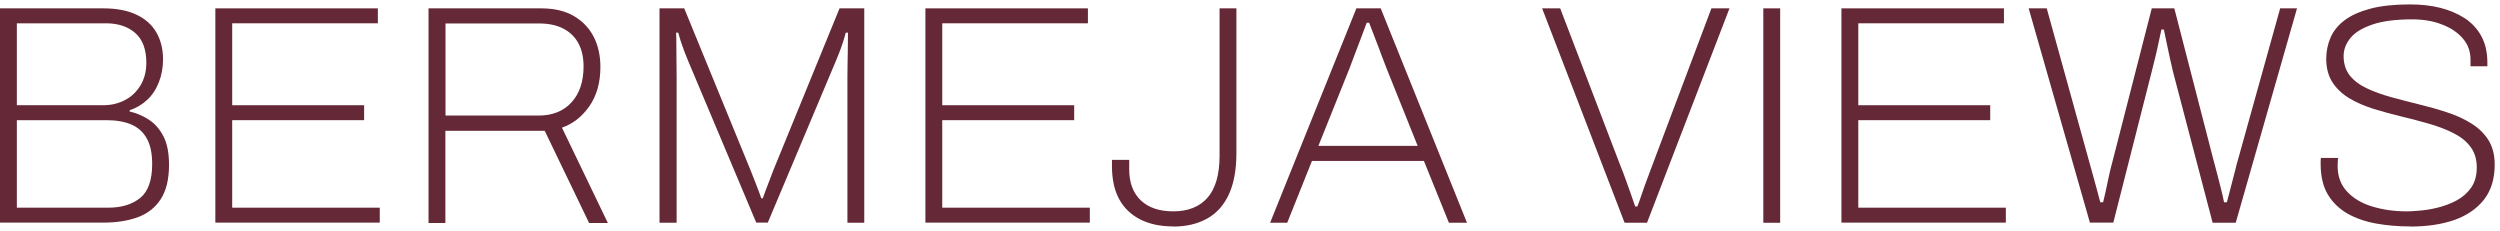
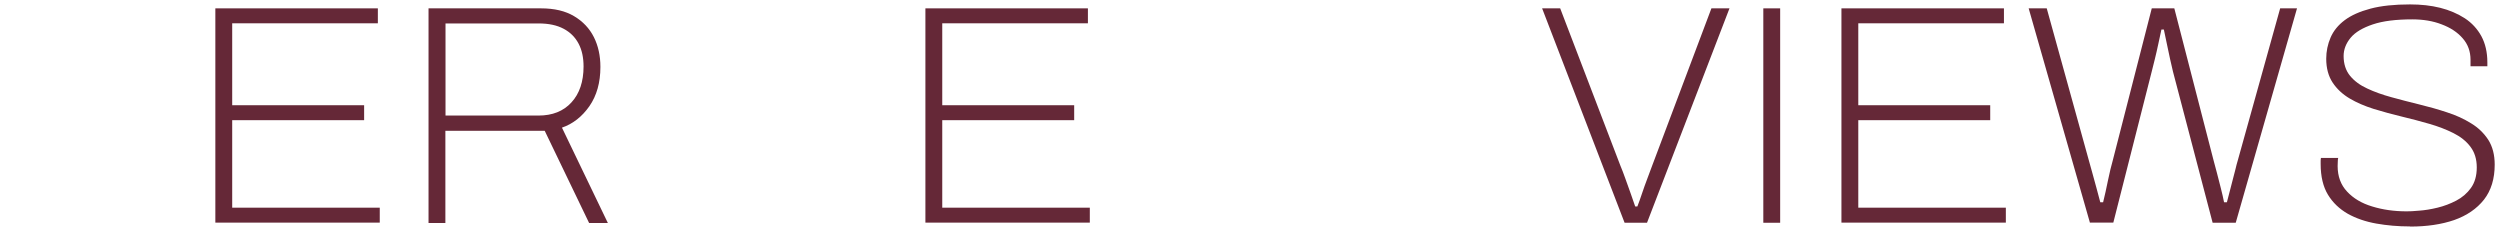
<svg xmlns="http://www.w3.org/2000/svg" width="184" height="17" viewBox="0 0 184 17" fill="none">
  <g id="Capa_1" clip-path="url(#clip0_567_356)">
-     <path id="Vector" d="M0 16.395V0.615H7.61C8.56 0.615 9.36 0.765 10.01 1.065C10.66 1.365 11.16 1.795 11.49 2.355C11.82 2.915 12 3.585 12 4.365C12 4.965 11.9 5.515 11.7 6.035C11.5 6.555 11.22 6.985 10.85 7.335C10.48 7.685 10.04 7.945 9.54 8.115V8.205C10.06 8.325 10.54 8.535 10.98 8.825C11.42 9.115 11.77 9.525 12.04 10.055C12.31 10.585 12.44 11.275 12.44 12.135C12.44 13.205 12.23 14.055 11.82 14.675C11.41 15.295 10.84 15.735 10.12 15.995C9.4 16.255 8.56 16.385 7.61 16.385H0V16.395ZM1.24 7.745H7.59C8.19 7.745 8.72 7.615 9.2 7.365C9.68 7.115 10.05 6.755 10.34 6.285C10.62 5.815 10.77 5.265 10.77 4.635C10.77 3.635 10.5 2.905 9.95 2.425C9.41 1.955 8.69 1.715 7.8 1.715H1.24V7.745ZM1.24 15.285H7.98C8.95 15.285 9.72 15.045 10.31 14.575C10.9 14.105 11.2 13.265 11.2 12.065C11.2 11.295 11.07 10.675 10.81 10.205C10.55 9.725 10.17 9.385 9.67 9.165C9.17 8.955 8.56 8.845 7.84 8.845H1.24V15.285Z" fill="#652837" />
    <path id="Vector_2" d="M15.85 16.395V0.615H27.81V1.715H17.09V7.745H26.8V8.845H17.09V15.285H27.95V16.385H15.85V16.395Z" fill="#652837" />
    <path id="Vector_3" d="M31.54 16.395V0.615H39.82C40.8 0.615 41.61 0.805 42.26 1.195C42.9 1.575 43.39 2.095 43.71 2.735C44.03 3.375 44.19 4.105 44.19 4.925C44.19 6.075 43.92 7.035 43.38 7.815C42.84 8.585 42.17 9.115 41.36 9.395L44.74 16.415H43.36L40.09 9.625H32.78V16.415H31.54V16.395ZM32.78 8.505H39.63C40.66 8.505 41.47 8.185 42.06 7.535C42.65 6.895 42.95 6.005 42.95 4.895C42.95 4.235 42.83 3.675 42.58 3.205C42.33 2.735 41.97 2.375 41.48 2.115C40.99 1.855 40.38 1.725 39.64 1.725H32.79V8.515L32.78 8.505Z" fill="#652837" />
-     <path id="Vector_4" d="M48.54 16.395V0.615H50.36L55.26 12.575C55.35 12.805 55.45 13.055 55.55 13.315C55.65 13.575 55.74 13.815 55.83 14.035C55.91 14.255 55.98 14.445 56.03 14.595H56.14C56.22 14.385 56.3 14.145 56.4 13.885C56.5 13.625 56.6 13.375 56.69 13.135C56.78 12.895 56.85 12.705 56.9 12.575L61.79 0.615H63.61V16.395H62.37V5.675C62.37 5.465 62.37 5.165 62.38 4.775C62.38 4.395 62.4 3.985 62.4 3.555C62.4 3.125 62.41 2.745 62.41 2.405H62.25C62.17 2.695 62.09 2.965 62.01 3.205C61.93 3.455 61.84 3.685 61.76 3.895C61.68 4.105 61.59 4.325 61.5 4.535L56.51 16.385H55.66L50.67 4.535C50.58 4.325 50.49 4.105 50.41 3.895C50.33 3.685 50.24 3.445 50.16 3.205C50.08 2.955 49.99 2.695 49.92 2.405H49.76C49.78 2.685 49.78 3.015 49.78 3.415C49.78 3.815 49.78 4.215 49.79 4.615C49.79 5.015 49.8 5.365 49.8 5.675V16.395H48.56H48.54Z" fill="#652837" />
    <path id="Vector_5" d="M68.11 16.395V0.615H80.07V1.715H69.35V7.745H79.06V8.845H69.35V15.285H80.21V16.385H68.11V16.395Z" fill="#652837" />
-     <path id="Vector_6" d="M86.35 16.665C85.41 16.665 84.61 16.495 83.93 16.155C83.26 15.815 82.74 15.325 82.38 14.675C82.02 14.025 81.84 13.205 81.84 12.225V11.765H83.11V12.455C83.11 13.455 83.4 14.215 83.97 14.755C84.55 15.295 85.34 15.555 86.35 15.555C87.44 15.555 88.28 15.225 88.87 14.555C89.46 13.885 89.76 12.855 89.76 11.465V0.615H91V11.245C91 12.475 90.82 13.485 90.45 14.295C90.08 15.095 89.55 15.695 88.85 16.085C88.15 16.475 87.32 16.675 86.35 16.675V16.665Z" fill="#652837" />
-     <path id="Vector_7" d="M93.48 16.395L99.83 0.615H101.62L107.97 16.395H106.64L104.8 11.845H96.56L94.74 16.395H93.47H93.48ZM97.03 10.735H104.34L102.04 5.005C101.99 4.885 101.93 4.695 101.83 4.455C101.73 4.215 101.63 3.925 101.51 3.605C101.39 3.285 101.26 2.955 101.13 2.615C101 2.275 100.88 1.965 100.77 1.675H100.59C100.48 1.965 100.35 2.315 100.2 2.715C100.05 3.115 99.89 3.515 99.74 3.925C99.59 4.335 99.45 4.695 99.33 5.015L97.03 10.745V10.735Z" fill="#652837" />
    <path id="Vector_8" d="M119.57 16.395L113.5 0.615H114.83L119.25 12.165C119.37 12.455 119.5 12.785 119.63 13.155C119.76 13.525 119.89 13.885 120.02 14.245C120.15 14.605 120.26 14.925 120.35 15.195H120.51C120.62 14.915 120.73 14.605 120.85 14.245C120.97 13.885 121.1 13.525 121.24 13.155C121.38 12.785 121.5 12.455 121.61 12.165L125.96 0.615H127.29L121.22 16.395H119.56H119.57Z" fill="#652837" />
    <path id="Vector_9" d="M129.78 16.395V0.615H131.02V16.395H129.78Z" fill="#652837" />
    <path id="Vector_10" d="M135.53 16.395V0.615H147.49V1.715H136.77V7.745H146.48V8.845H136.77V15.285H147.63V16.385H135.53V16.395Z" fill="#652837" />
    <path id="Vector_11" d="M153.82 16.395L149.31 0.615H150.64L153.75 11.845C153.81 12.055 153.89 12.345 153.99 12.705C154.09 13.065 154.19 13.445 154.3 13.835C154.41 14.225 154.5 14.575 154.58 14.885H154.79C154.85 14.655 154.91 14.395 154.97 14.115C155.03 13.835 155.09 13.545 155.15 13.265C155.21 12.985 155.27 12.715 155.33 12.455C155.39 12.205 155.45 11.995 155.49 11.845L158.37 0.615H160.03L162.93 11.845C162.99 12.055 163.07 12.345 163.16 12.705C163.25 13.065 163.35 13.445 163.45 13.835C163.55 14.225 163.63 14.575 163.69 14.885H163.9C163.96 14.655 164.03 14.395 164.1 14.115C164.17 13.835 164.24 13.545 164.32 13.265C164.4 12.985 164.47 12.715 164.53 12.455C164.59 12.205 164.64 11.995 164.69 11.845L167.82 0.615H169.06L164.55 16.395H162.85L159.93 5.265C159.87 5.015 159.8 4.715 159.72 4.355C159.64 3.995 159.56 3.615 159.48 3.225C159.4 2.835 159.32 2.485 159.26 2.175H159.08C159.02 2.465 158.95 2.805 158.86 3.195C158.78 3.585 158.69 3.965 158.6 4.335C158.51 4.705 158.43 5.005 158.37 5.255L155.54 16.385H153.84L153.82 16.395Z" fill="#652837" />
    <path id="Vector_12" d="M177.35 16.665C176.51 16.665 175.69 16.595 174.9 16.455C174.11 16.315 173.41 16.075 172.8 15.735C172.19 15.385 171.7 14.925 171.34 14.335C170.98 13.745 170.8 12.985 170.8 12.065V11.865C170.8 11.815 170.8 11.735 170.82 11.625H172.09C172.07 11.705 172.06 11.795 172.06 11.915C172.06 12.025 172.05 12.135 172.05 12.225C172.05 12.975 172.28 13.605 172.74 14.095C173.2 14.595 173.82 14.965 174.59 15.195C175.36 15.435 176.21 15.555 177.13 15.555C177.33 15.555 177.64 15.545 178.05 15.505C178.46 15.475 178.91 15.405 179.4 15.285C179.89 15.165 180.34 14.995 180.78 14.765C181.22 14.535 181.58 14.225 181.86 13.835C182.14 13.445 182.29 12.945 182.29 12.325C182.29 11.705 182.13 11.205 181.82 10.795C181.51 10.385 181.09 10.055 180.57 9.795C180.05 9.535 179.46 9.305 178.8 9.115C178.14 8.925 177.46 8.745 176.75 8.575C176.04 8.405 175.36 8.215 174.7 8.015C174.04 7.805 173.45 7.555 172.93 7.245C172.41 6.935 171.99 6.545 171.68 6.075C171.37 5.605 171.21 5.015 171.21 4.325C171.21 3.775 171.32 3.255 171.53 2.765C171.74 2.275 172.09 1.845 172.57 1.485C173.05 1.125 173.68 0.845 174.47 0.635C175.26 0.425 176.23 0.325 177.38 0.325C178.18 0.325 178.92 0.405 179.6 0.575C180.28 0.745 180.88 1.005 181.41 1.345C181.93 1.685 182.34 2.135 182.63 2.665C182.92 3.205 183.07 3.845 183.07 4.595V4.875H181.83V4.395C181.83 3.785 181.64 3.255 181.25 2.815C180.87 2.375 180.35 2.035 179.71 1.795C179.07 1.545 178.34 1.425 177.55 1.425C176.35 1.425 175.38 1.545 174.64 1.795C173.9 2.045 173.35 2.365 173.01 2.775C172.67 3.185 172.49 3.635 172.49 4.125C172.49 4.705 172.65 5.195 172.96 5.575C173.27 5.955 173.7 6.275 174.23 6.515C174.76 6.765 175.35 6.975 176.01 7.155C176.67 7.335 177.35 7.515 178.05 7.685C178.75 7.855 179.43 8.045 180.09 8.265C180.75 8.475 181.34 8.745 181.87 9.075C182.4 9.395 182.82 9.805 183.14 10.295C183.45 10.785 183.61 11.395 183.61 12.115C183.61 13.155 183.35 14.015 182.82 14.695C182.29 15.365 181.56 15.865 180.63 16.195C179.7 16.515 178.62 16.675 177.4 16.675L177.35 16.665Z" fill="#652837" />
  </g>
  <defs>
    <clipPath id="clip0_567_356">
      <rect width="183.56" height="16.33" fill="white" transform="translate(0 0.335)" />
    </clipPath>
  </defs>
</svg>